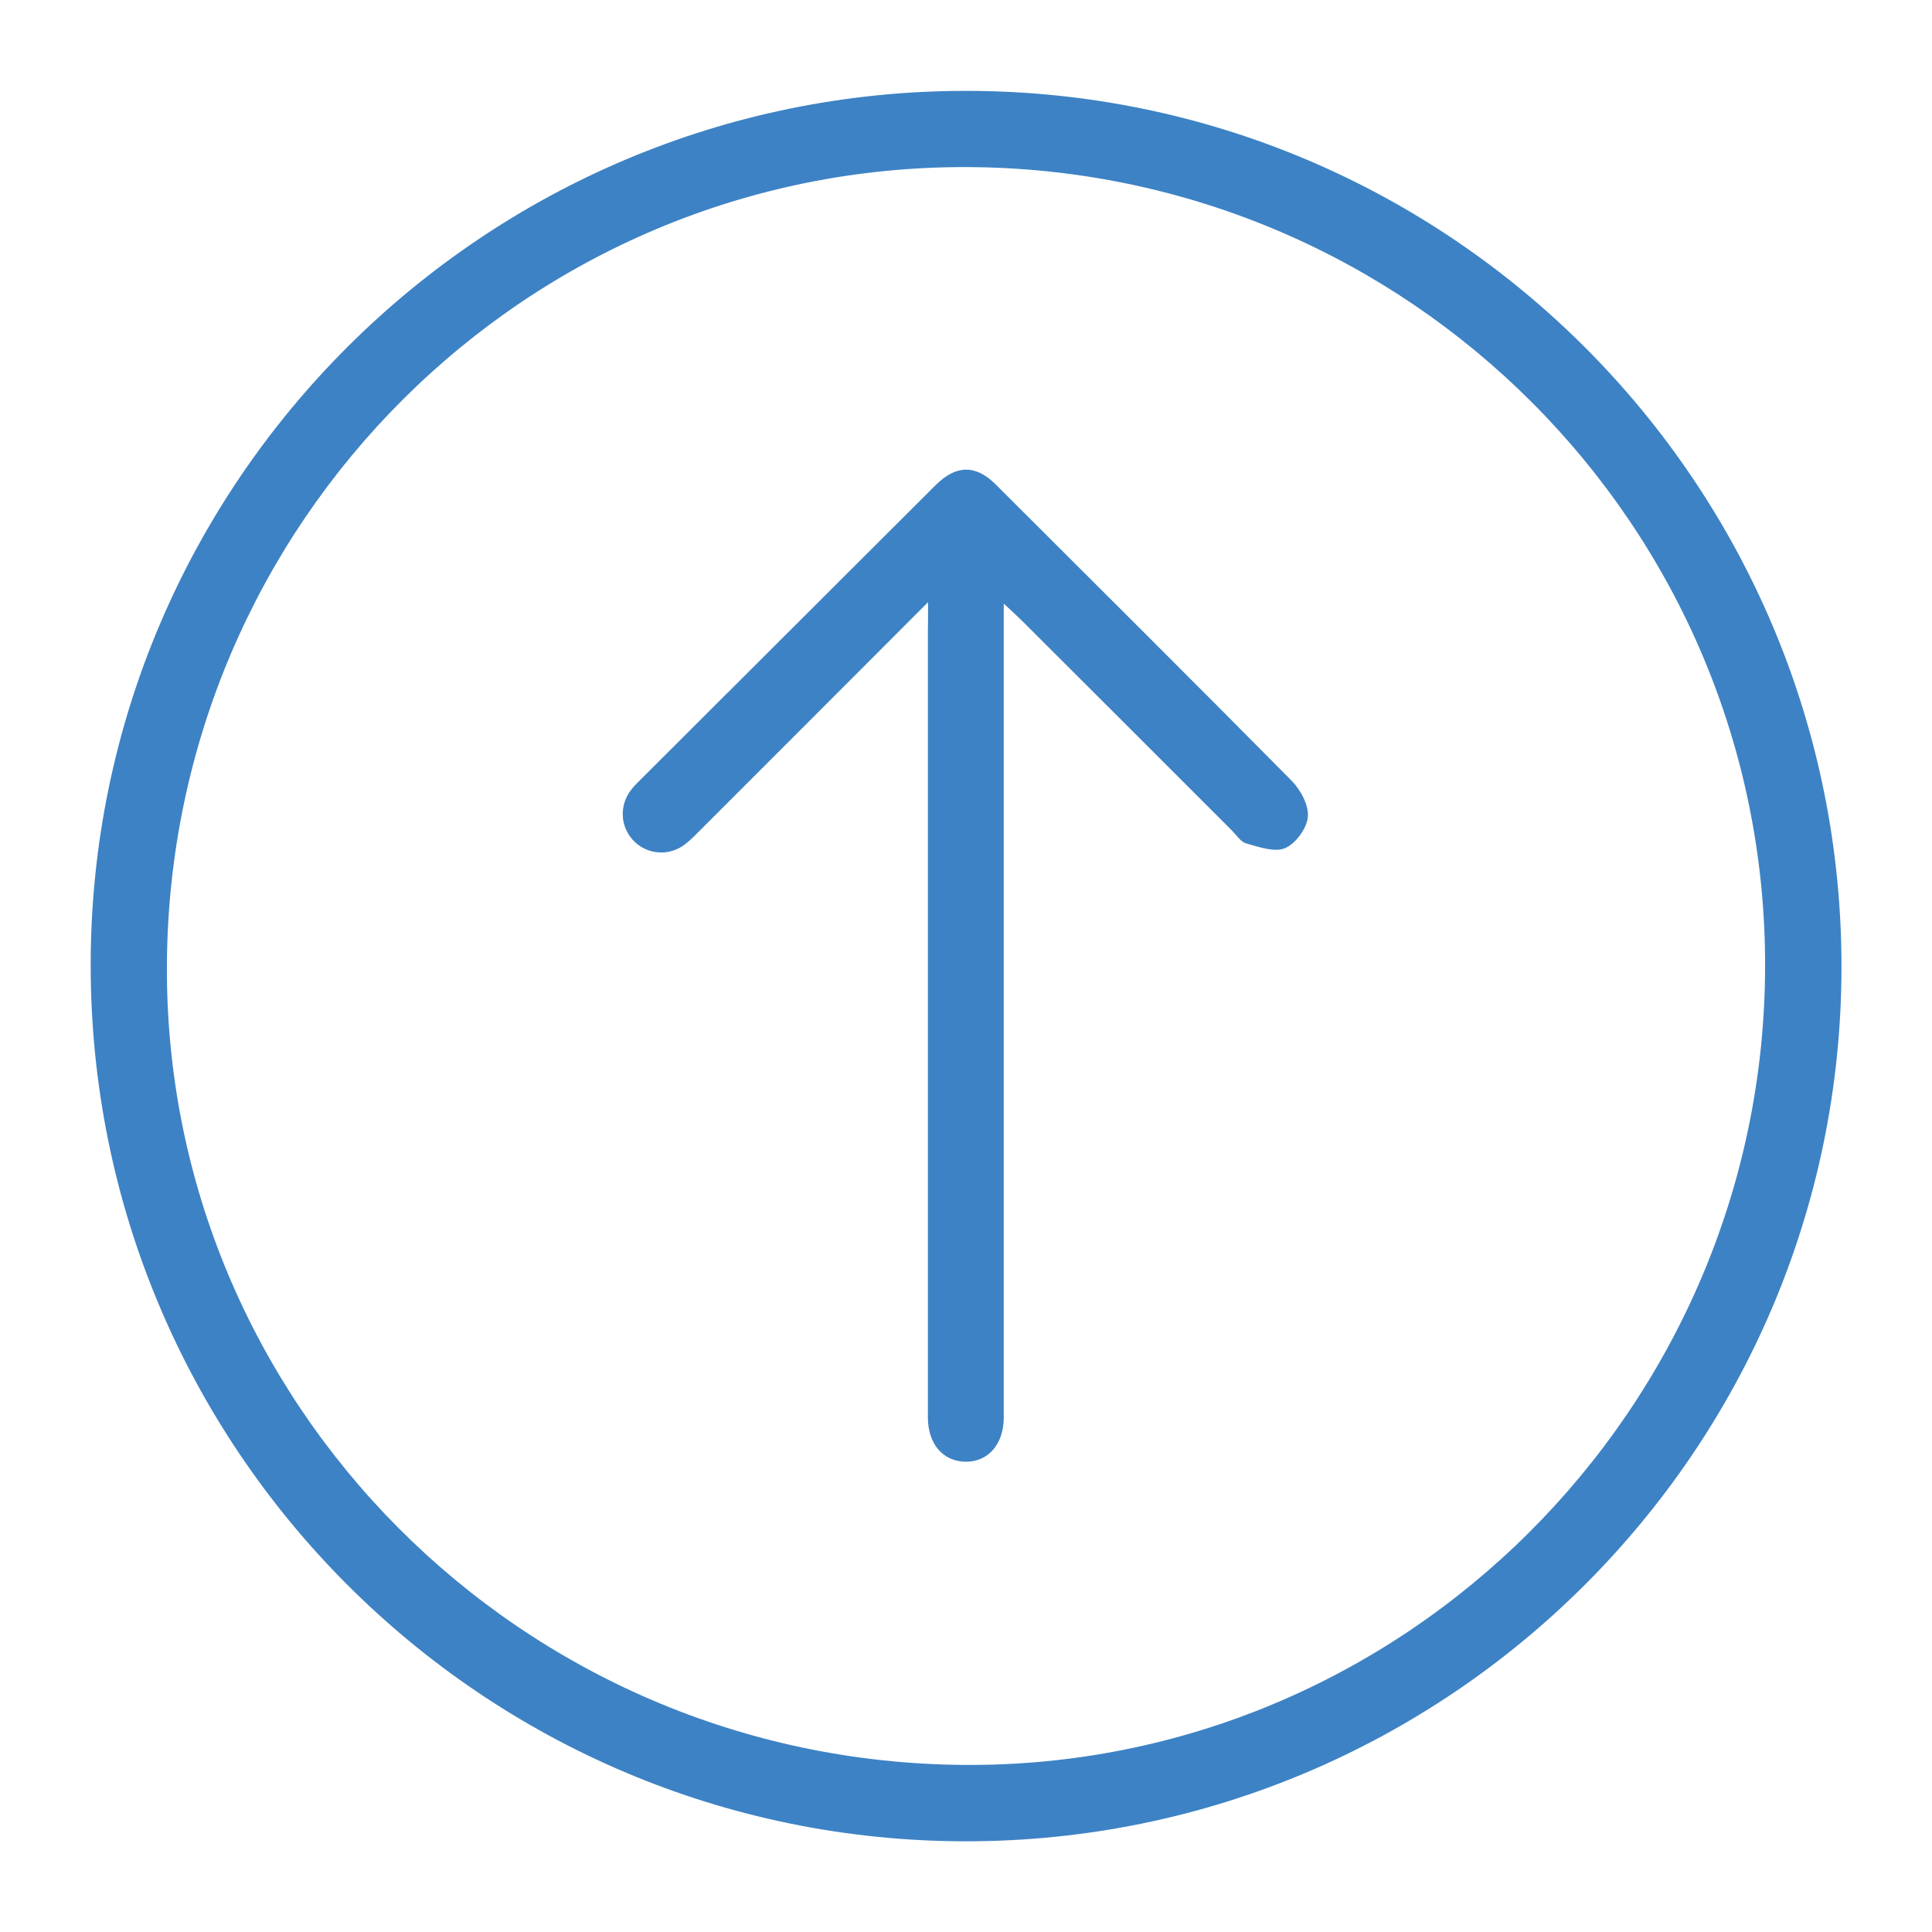
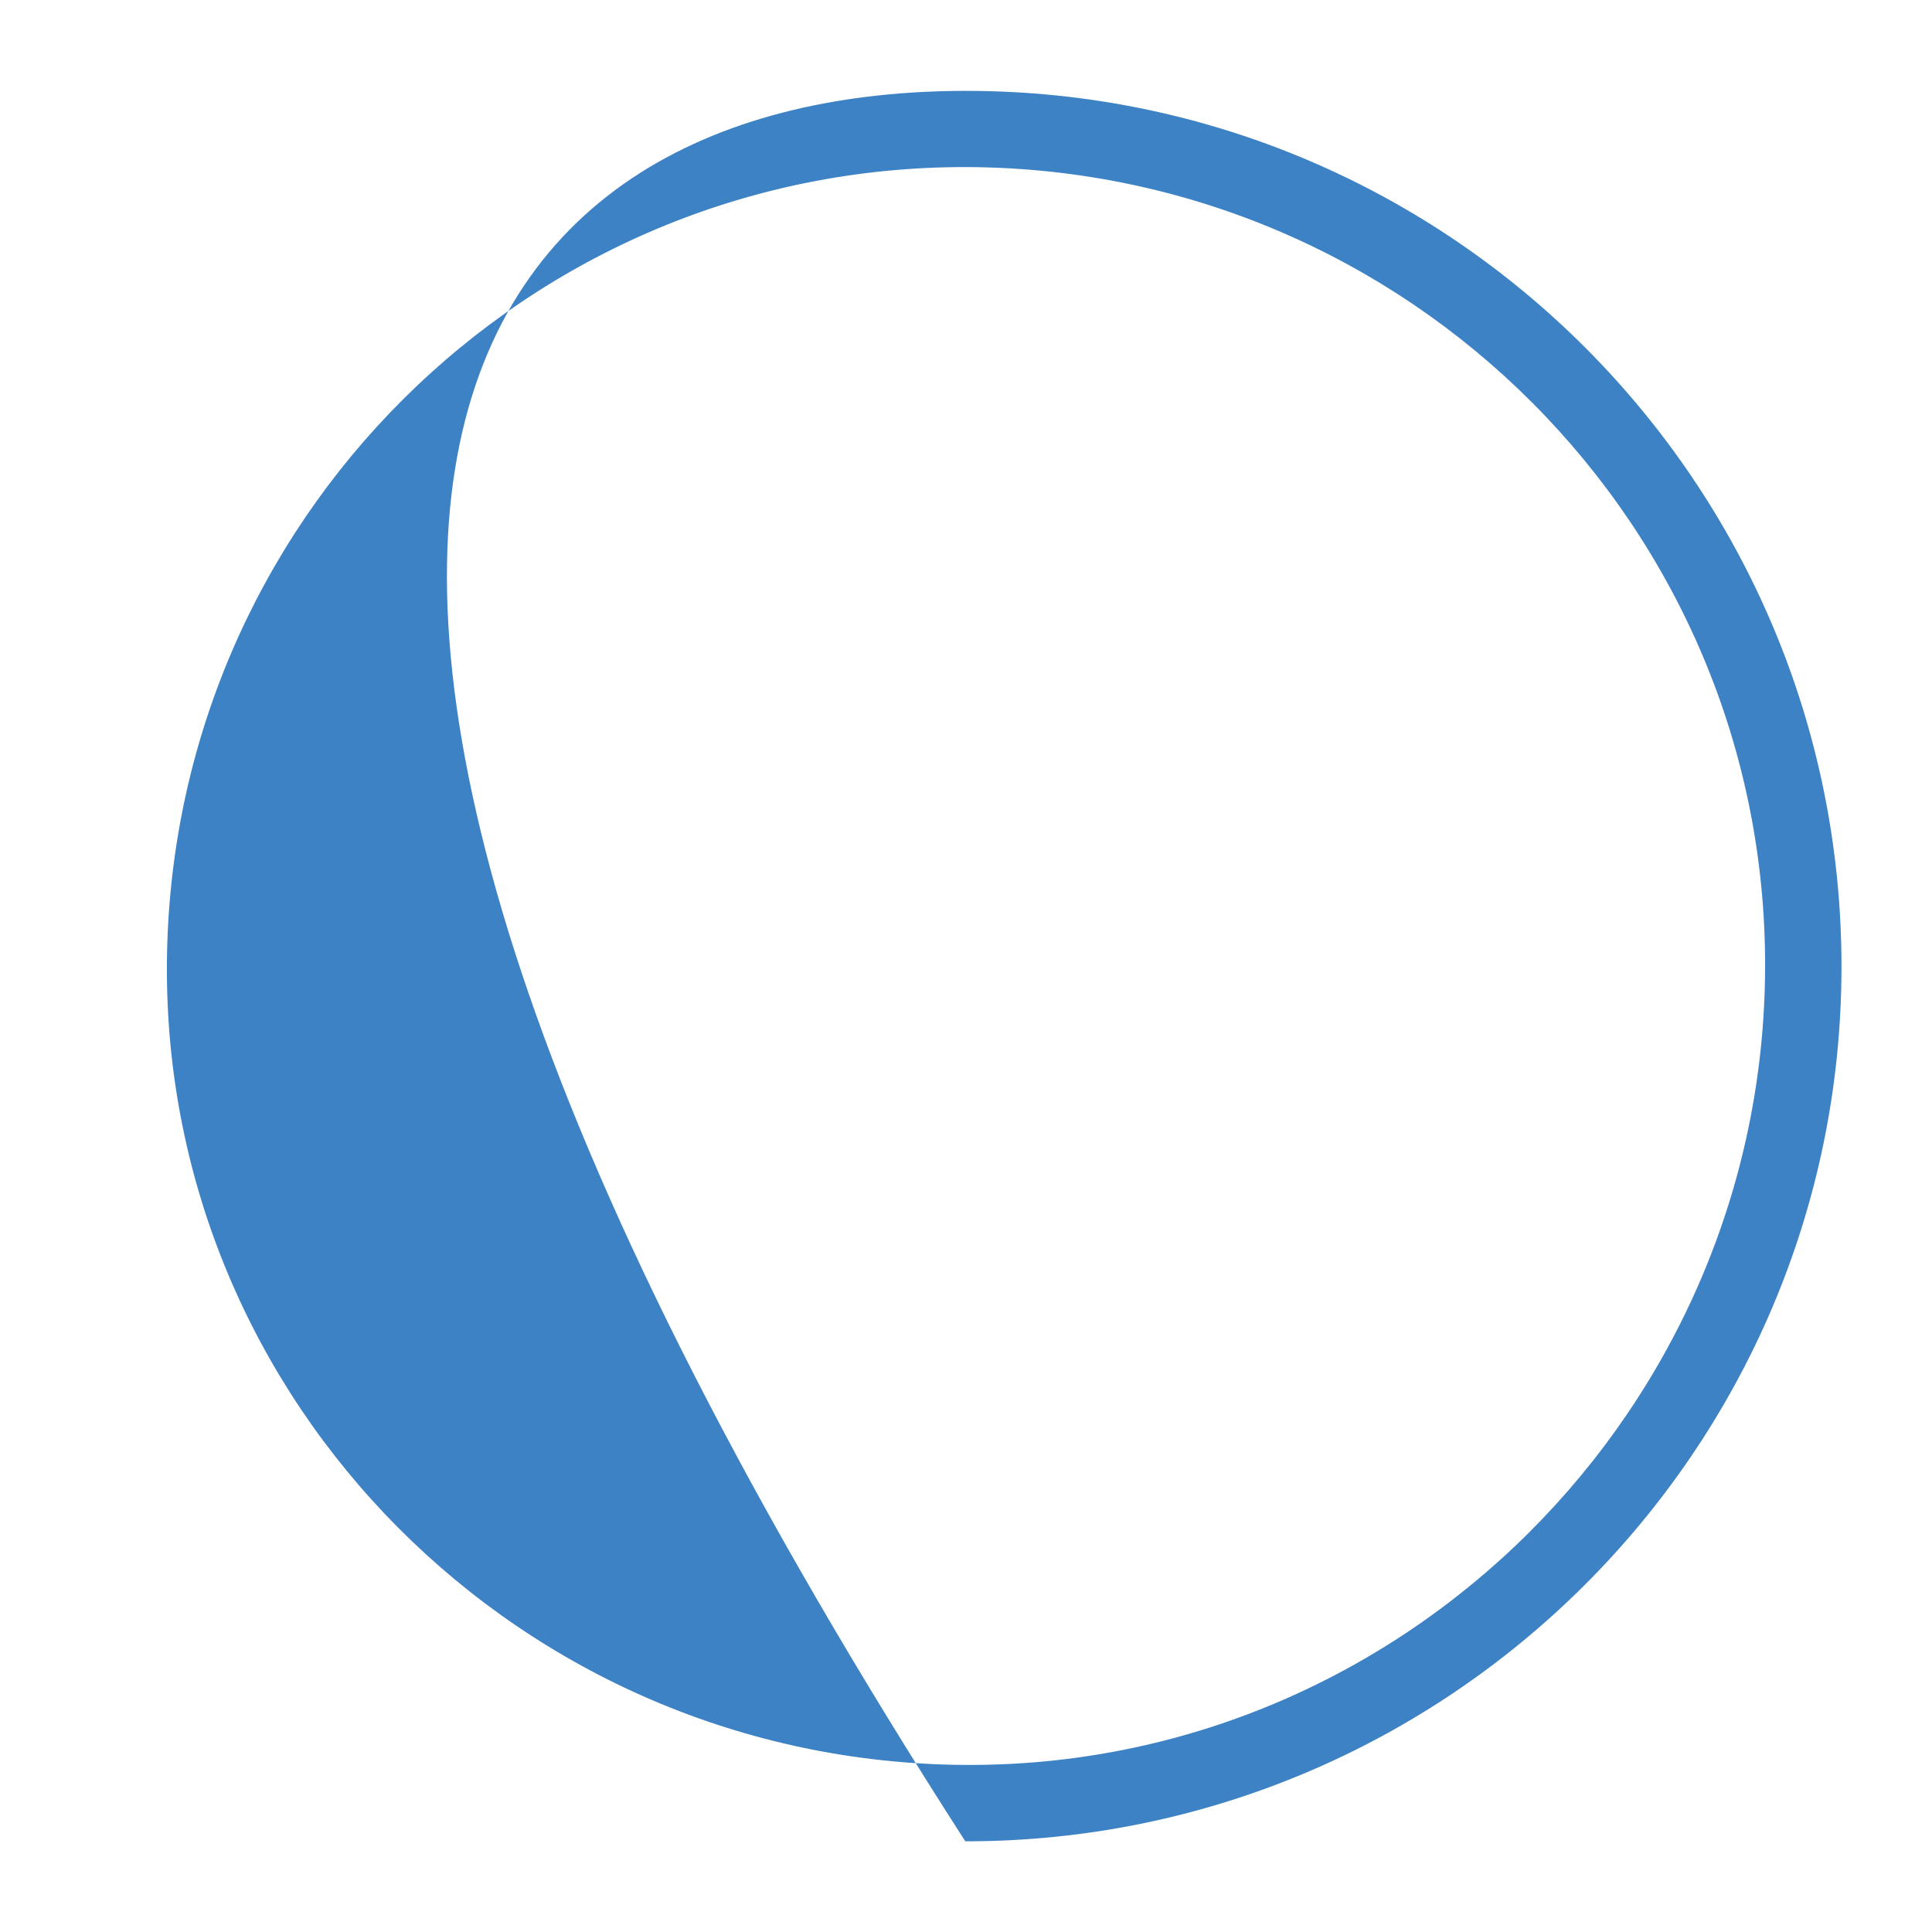
<svg xmlns="http://www.w3.org/2000/svg" version="1.1" id="Layer_1" x="0px" y="0px" viewBox="0 0 1080 1080" style="enable-background:new 0 0 1080 1080;" xml:space="preserve">
  <style type="text/css">
	.st0{fill:#3D82C4;}
</style>
  <g>
-     <path class="st0" d="M540.5,50.8c270.3,0.2,489.3,219.9,488.9,490.3c-0.4,269.5-220,488.4-489.8,488.2   c-270.3-0.3-489.3-220-488.9-490.4C51,269.4,270.6,50.5,540.5,50.8z M540.6,93.4C294.8,92.6,94.8,291.8,93.3,539.1   c-1.5,245.2,198.1,445.7,445.5,447.5c245.6,1.8,447.4-199.3,447.9-446.2C987.3,294.5,787.5,94.3,540.6,93.4z" />
-     <path class="st0" d="M518.8,336.6c-43.9,44-85.2,85.3-126.5,126.6c-3,3-6,6.2-9.4,8.8c-8.6,6.6-20.3,5.9-28-1.3   c-8-7.6-9.1-19.7-2.4-28.8c1.8-2.5,4.2-4.6,6.4-6.9c54.7-54.6,109.3-109.1,164-163.7c11.5-11.5,22.4-11.7,33.7-0.5   C611.9,326,667.2,381,722.1,436.5c5,5.1,9.6,13.7,9,20.2c-0.6,6.4-6.8,14.9-12.7,17.4c-5.8,2.5-14.6-0.6-21.7-2.6   c-3.3-0.9-5.8-5.1-8.6-7.8c-38.8-38.8-77.6-77.6-116.5-116.4c-2.7-2.7-5.6-5.3-10.5-9.9c0,6.4,0,10.5,0,14.5   c0,143.9,0,287.7,0,431.6c0,3.1,0,6.3,0,9.4c-0.2,14.6-8.9,24.4-21.4,24.2c-12.5-0.1-21-9.9-21-24.7c0-146.6,0-293.2,0-439.8   C518.8,348.4,518.8,344.3,518.8,336.6z" />
+     <path class="st0" d="M540.5,50.8c270.3,0.2,489.3,219.9,488.9,490.3c-0.4,269.5-220,488.4-489.8,488.2   C51,269.4,270.6,50.5,540.5,50.8z M540.6,93.4C294.8,92.6,94.8,291.8,93.3,539.1   c-1.5,245.2,198.1,445.7,445.5,447.5c245.6,1.8,447.4-199.3,447.9-446.2C987.3,294.5,787.5,94.3,540.6,93.4z" />
  </g>
</svg>